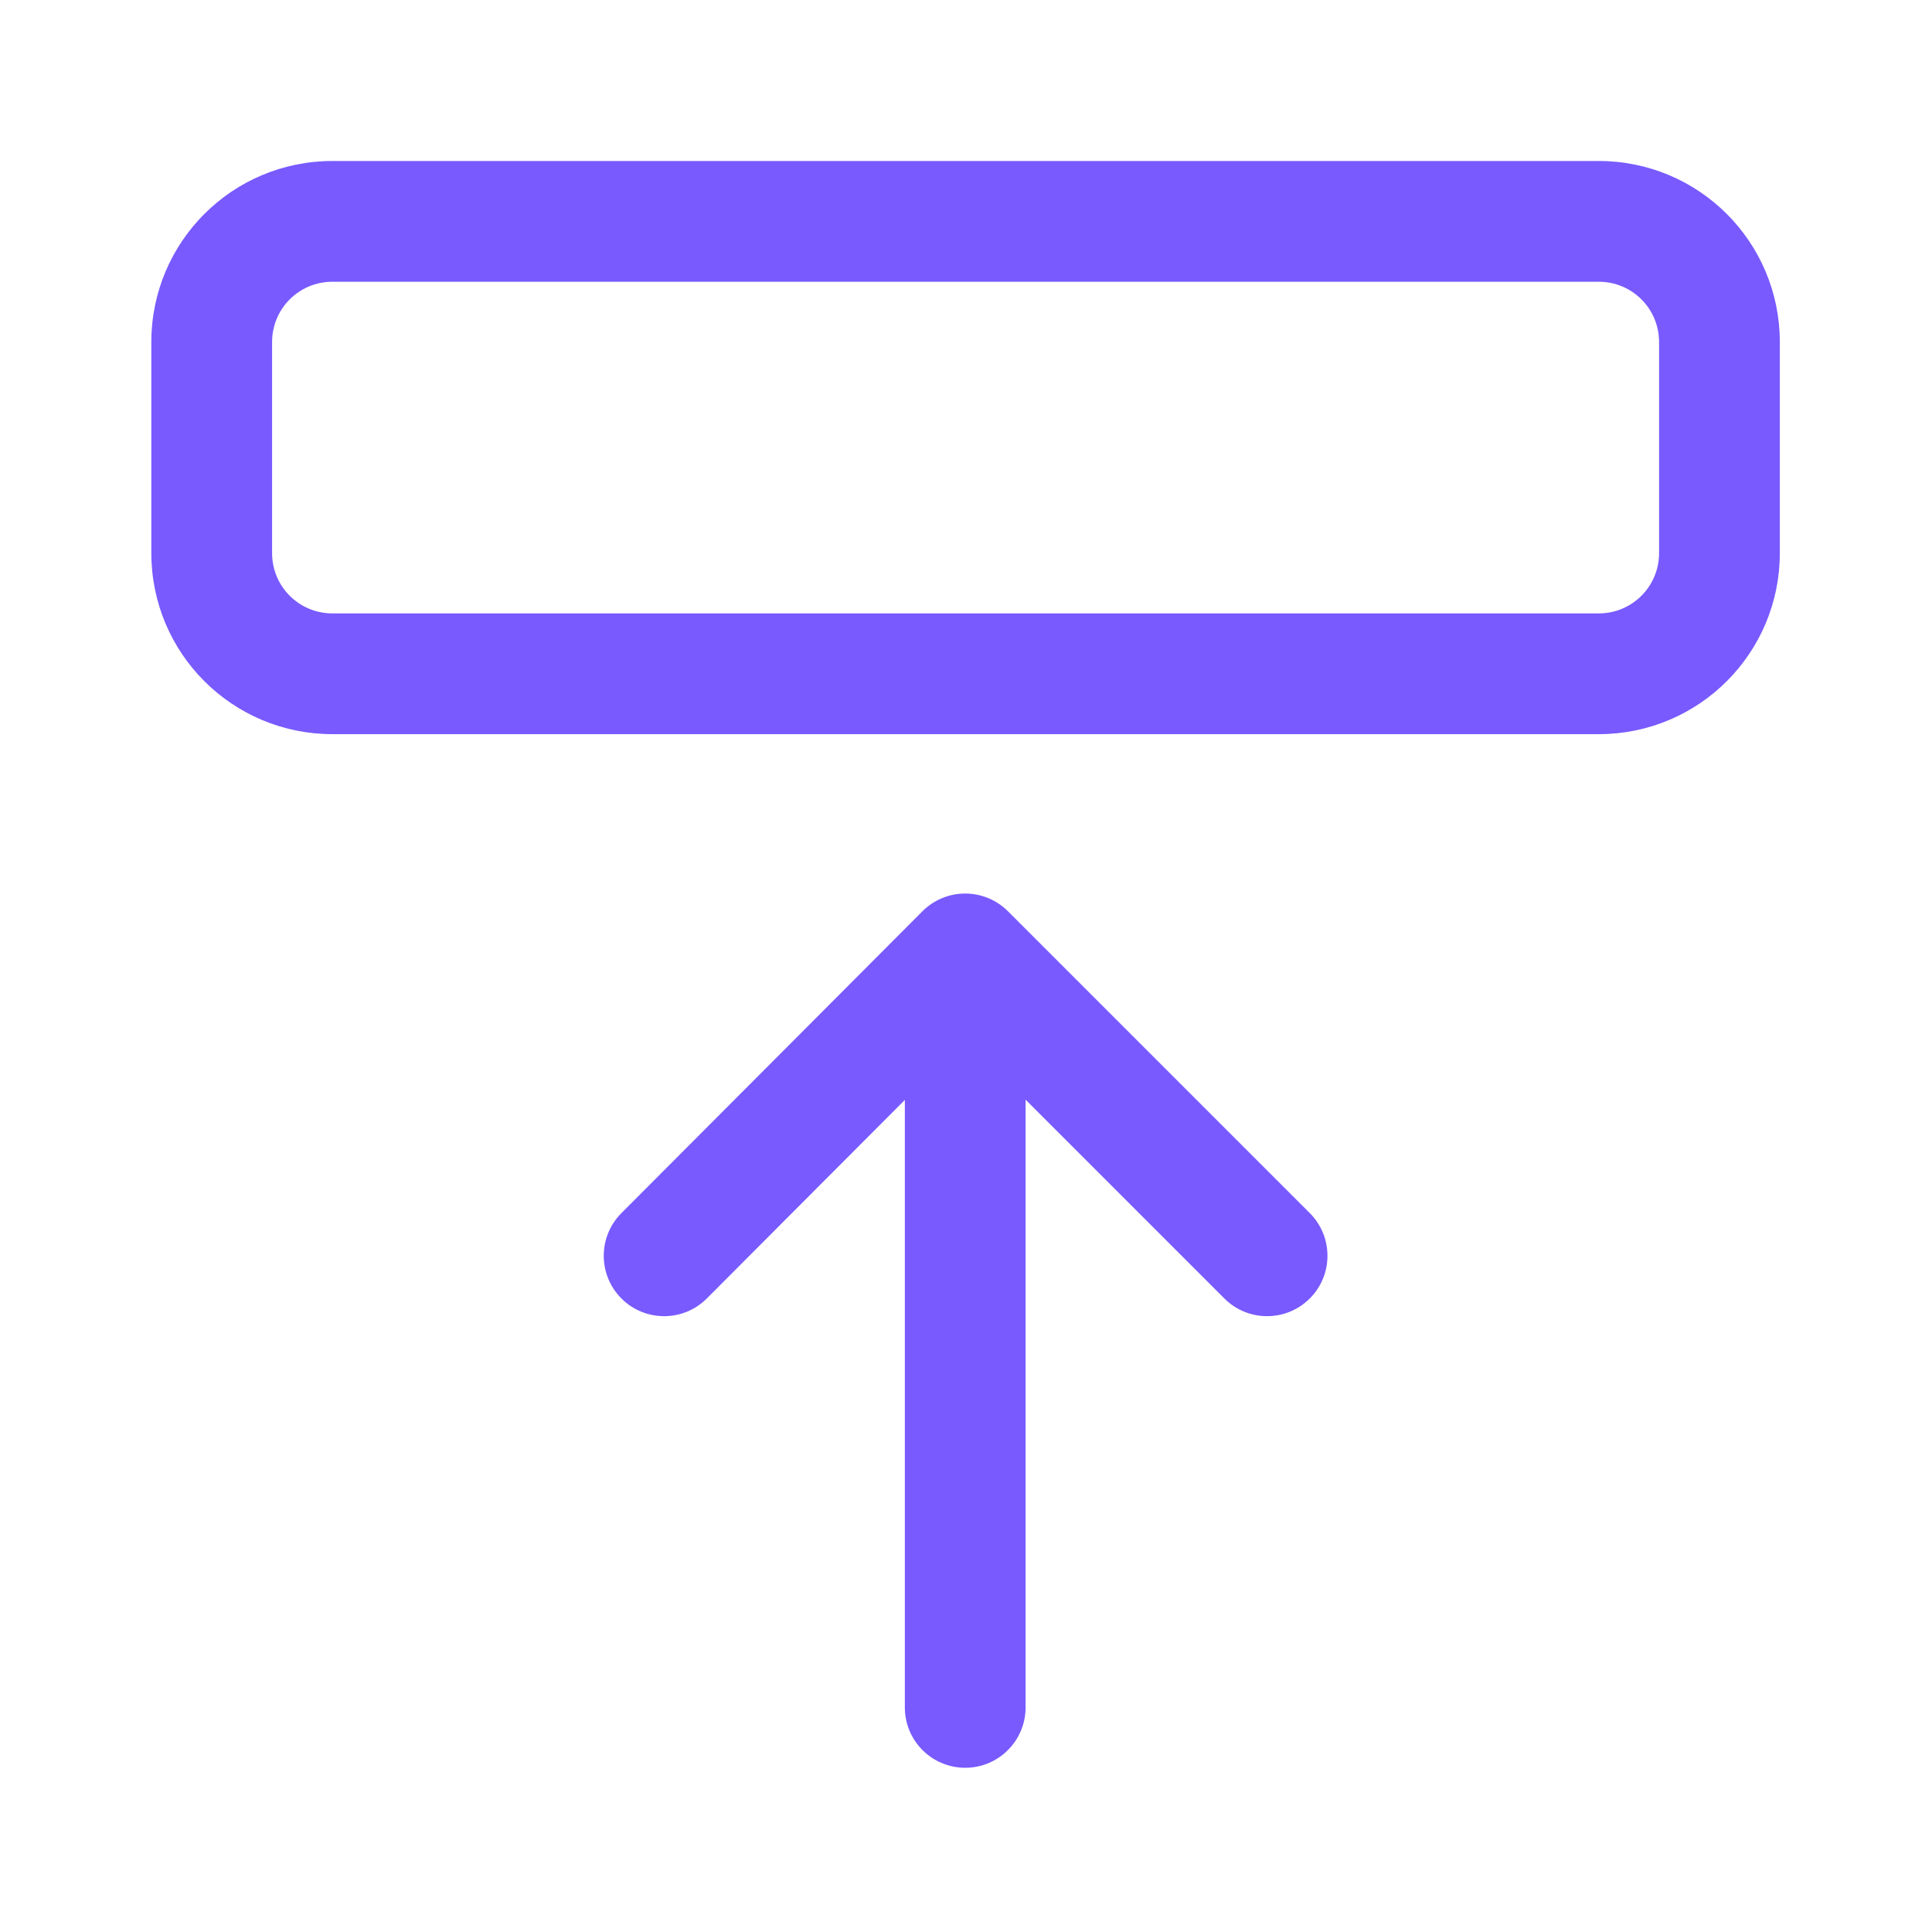
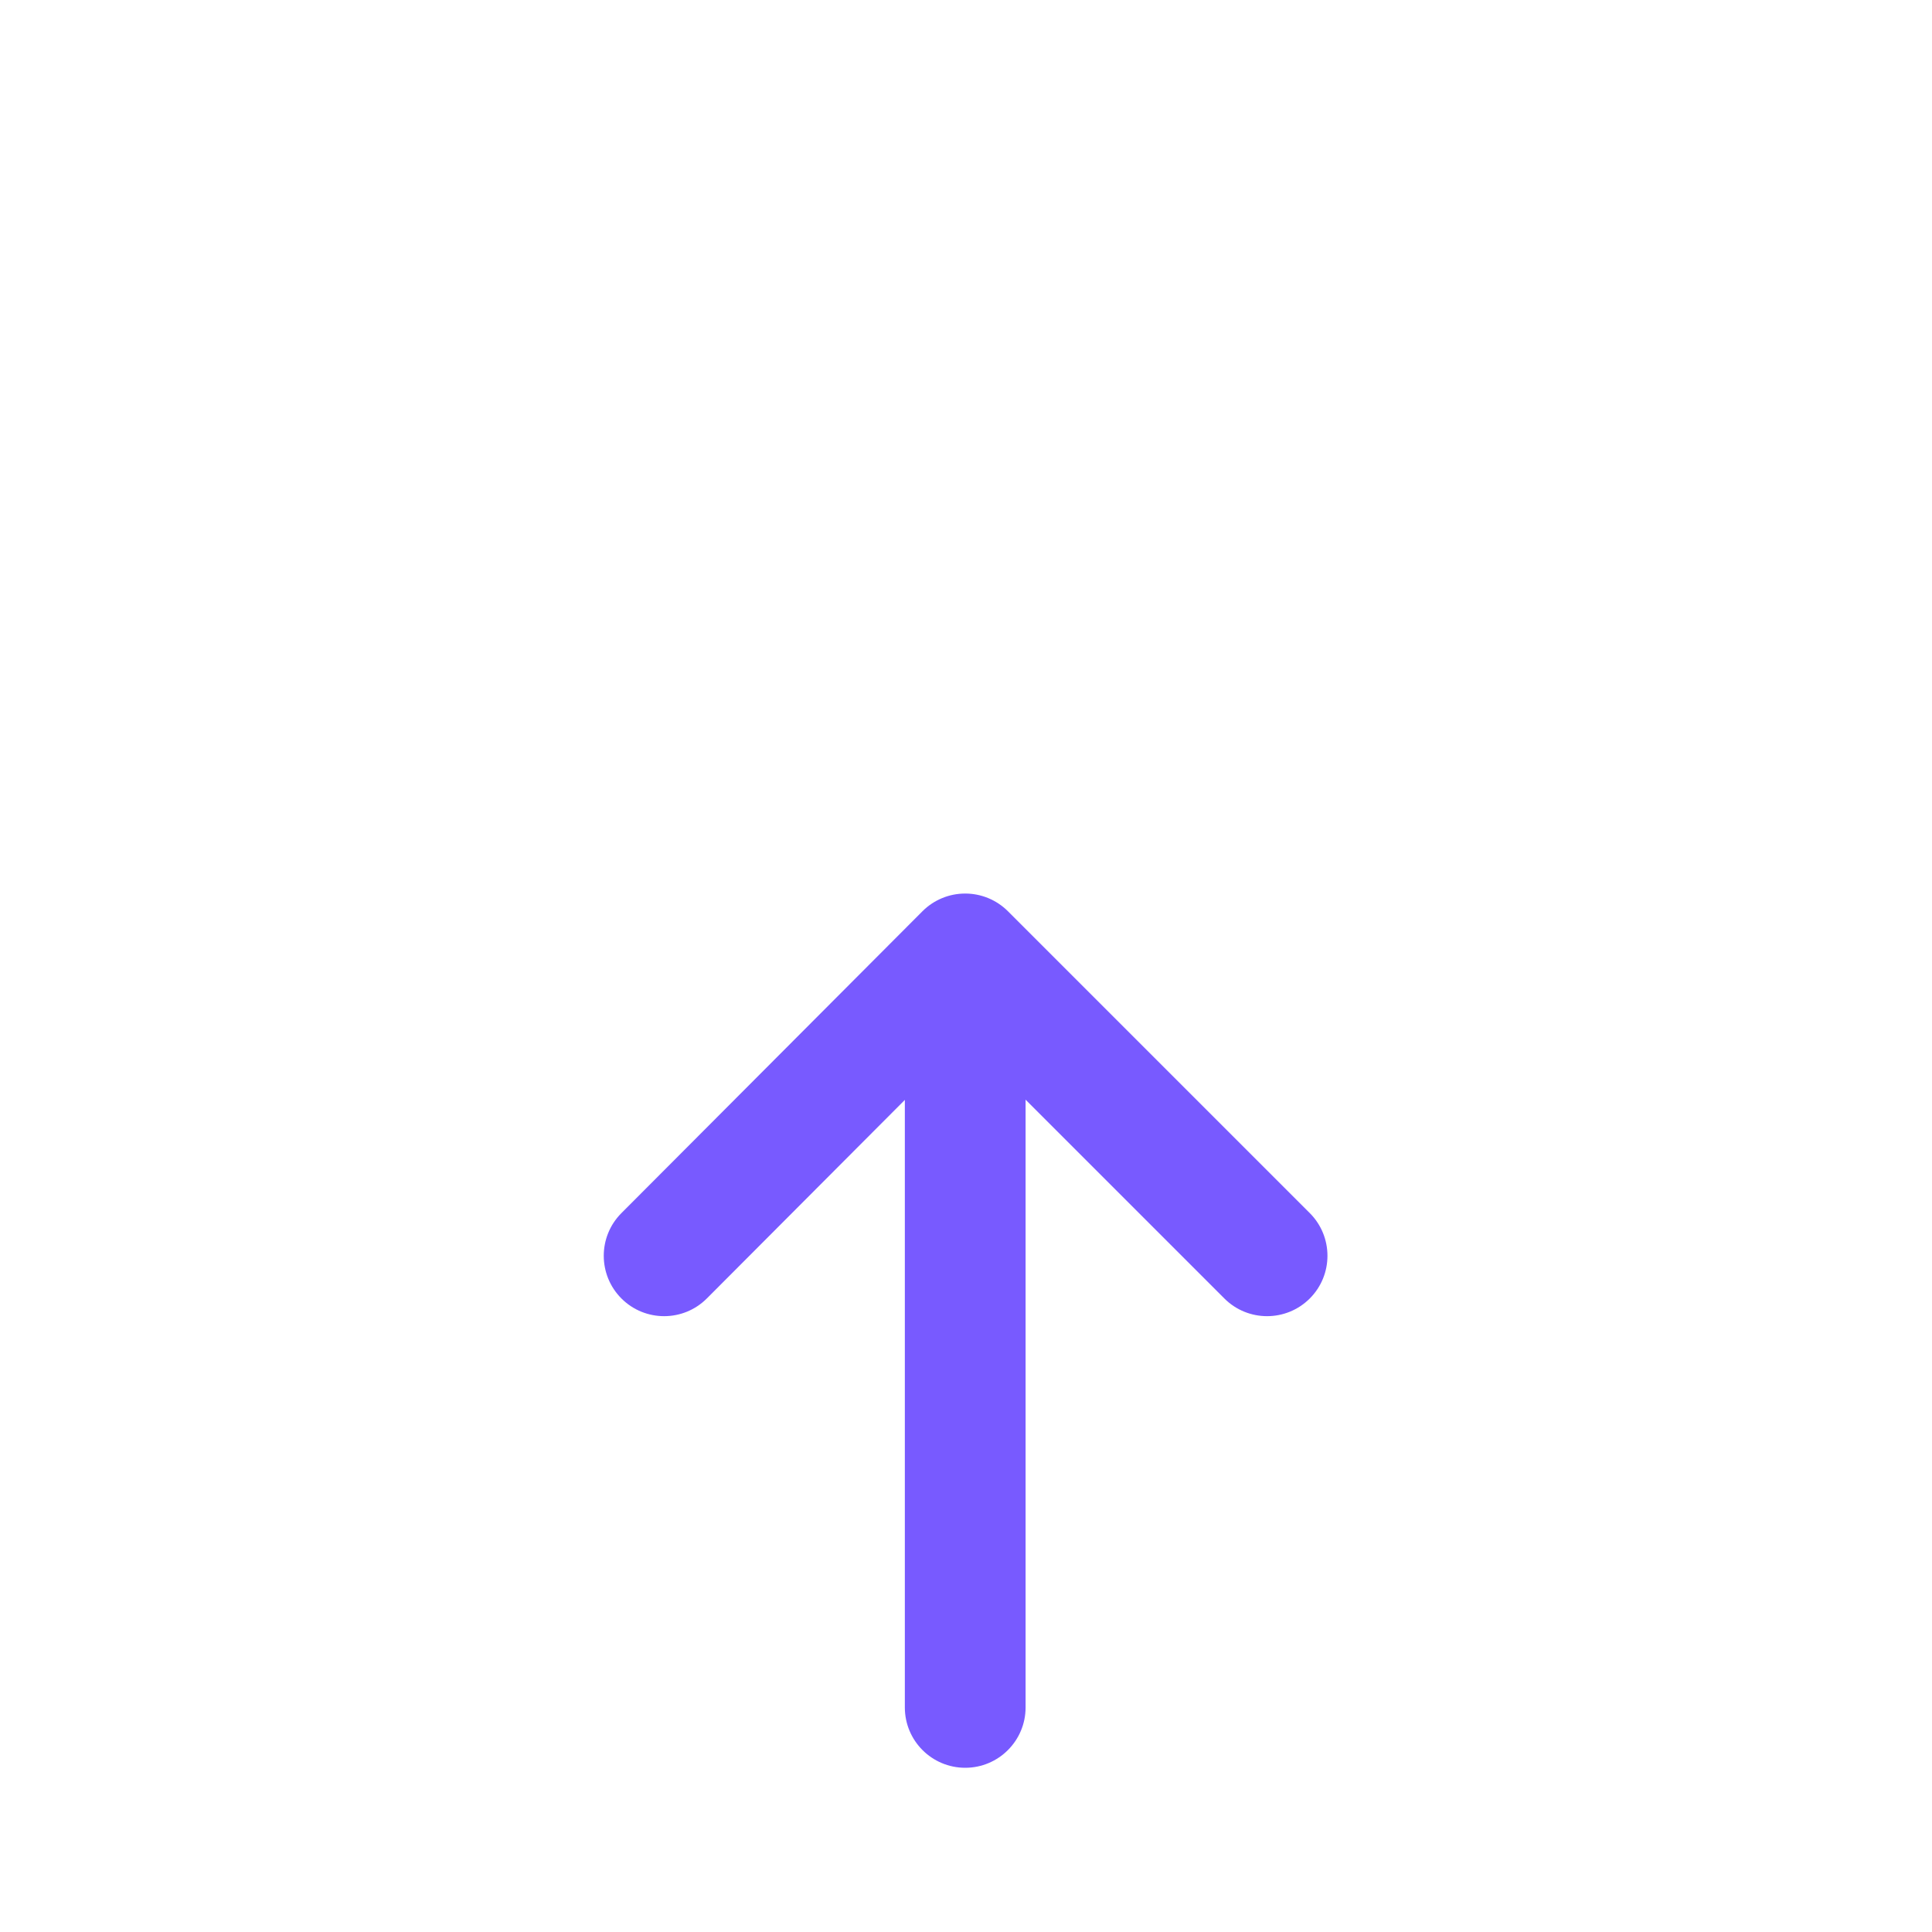
<svg xmlns="http://www.w3.org/2000/svg" width="64" height="64" viewBox="0 0 64 64" fill="none">
-   <path fill-rule="evenodd" clip-rule="evenodd" d="M11.013 9.333C9.904 9.333 9.013 10.224 9.013 11.333V18.32C9.013 19.428 9.904 20.32 11.013 20.32H52.959C54.068 20.32 54.959 19.428 54.959 18.32V11.333C54.959 10.224 54.068 9.333 52.959 9.333H11.013ZM5.013 11.333C5.013 8.015 7.695 5.333 11.013 5.333H52.959C56.277 5.333 58.959 8.015 58.959 11.333V18.32C58.959 21.638 56.277 24.32 52.959 24.32H11.013C7.695 24.32 5.013 21.638 5.013 18.32V11.333Z" fill="#785AFF" />
  <path fill-rule="evenodd" clip-rule="evenodd" d="M31.974 32.106C33.078 32.106 33.974 33.002 33.974 34.106V56.56C33.974 57.664 33.078 58.56 31.974 58.56C30.869 58.56 29.974 57.664 29.974 56.56V34.106C29.974 33.002 30.869 32.106 31.974 32.106Z" fill="#785AFF" />
  <path fill-rule="evenodd" clip-rule="evenodd" d="M31.972 29.6C32.503 29.599 33.012 29.81 33.388 30.185L43.388 40.185C44.169 40.966 44.169 42.233 43.388 43.014C42.606 43.795 41.34 43.795 40.559 43.014L31.975 34.43L23.416 43.012C22.636 43.794 21.37 43.796 20.588 43.016C19.806 42.236 19.804 40.969 20.584 40.187L30.557 30.187C30.932 29.811 31.441 29.6 31.972 29.6Z" fill="#785AFF" />
</svg>